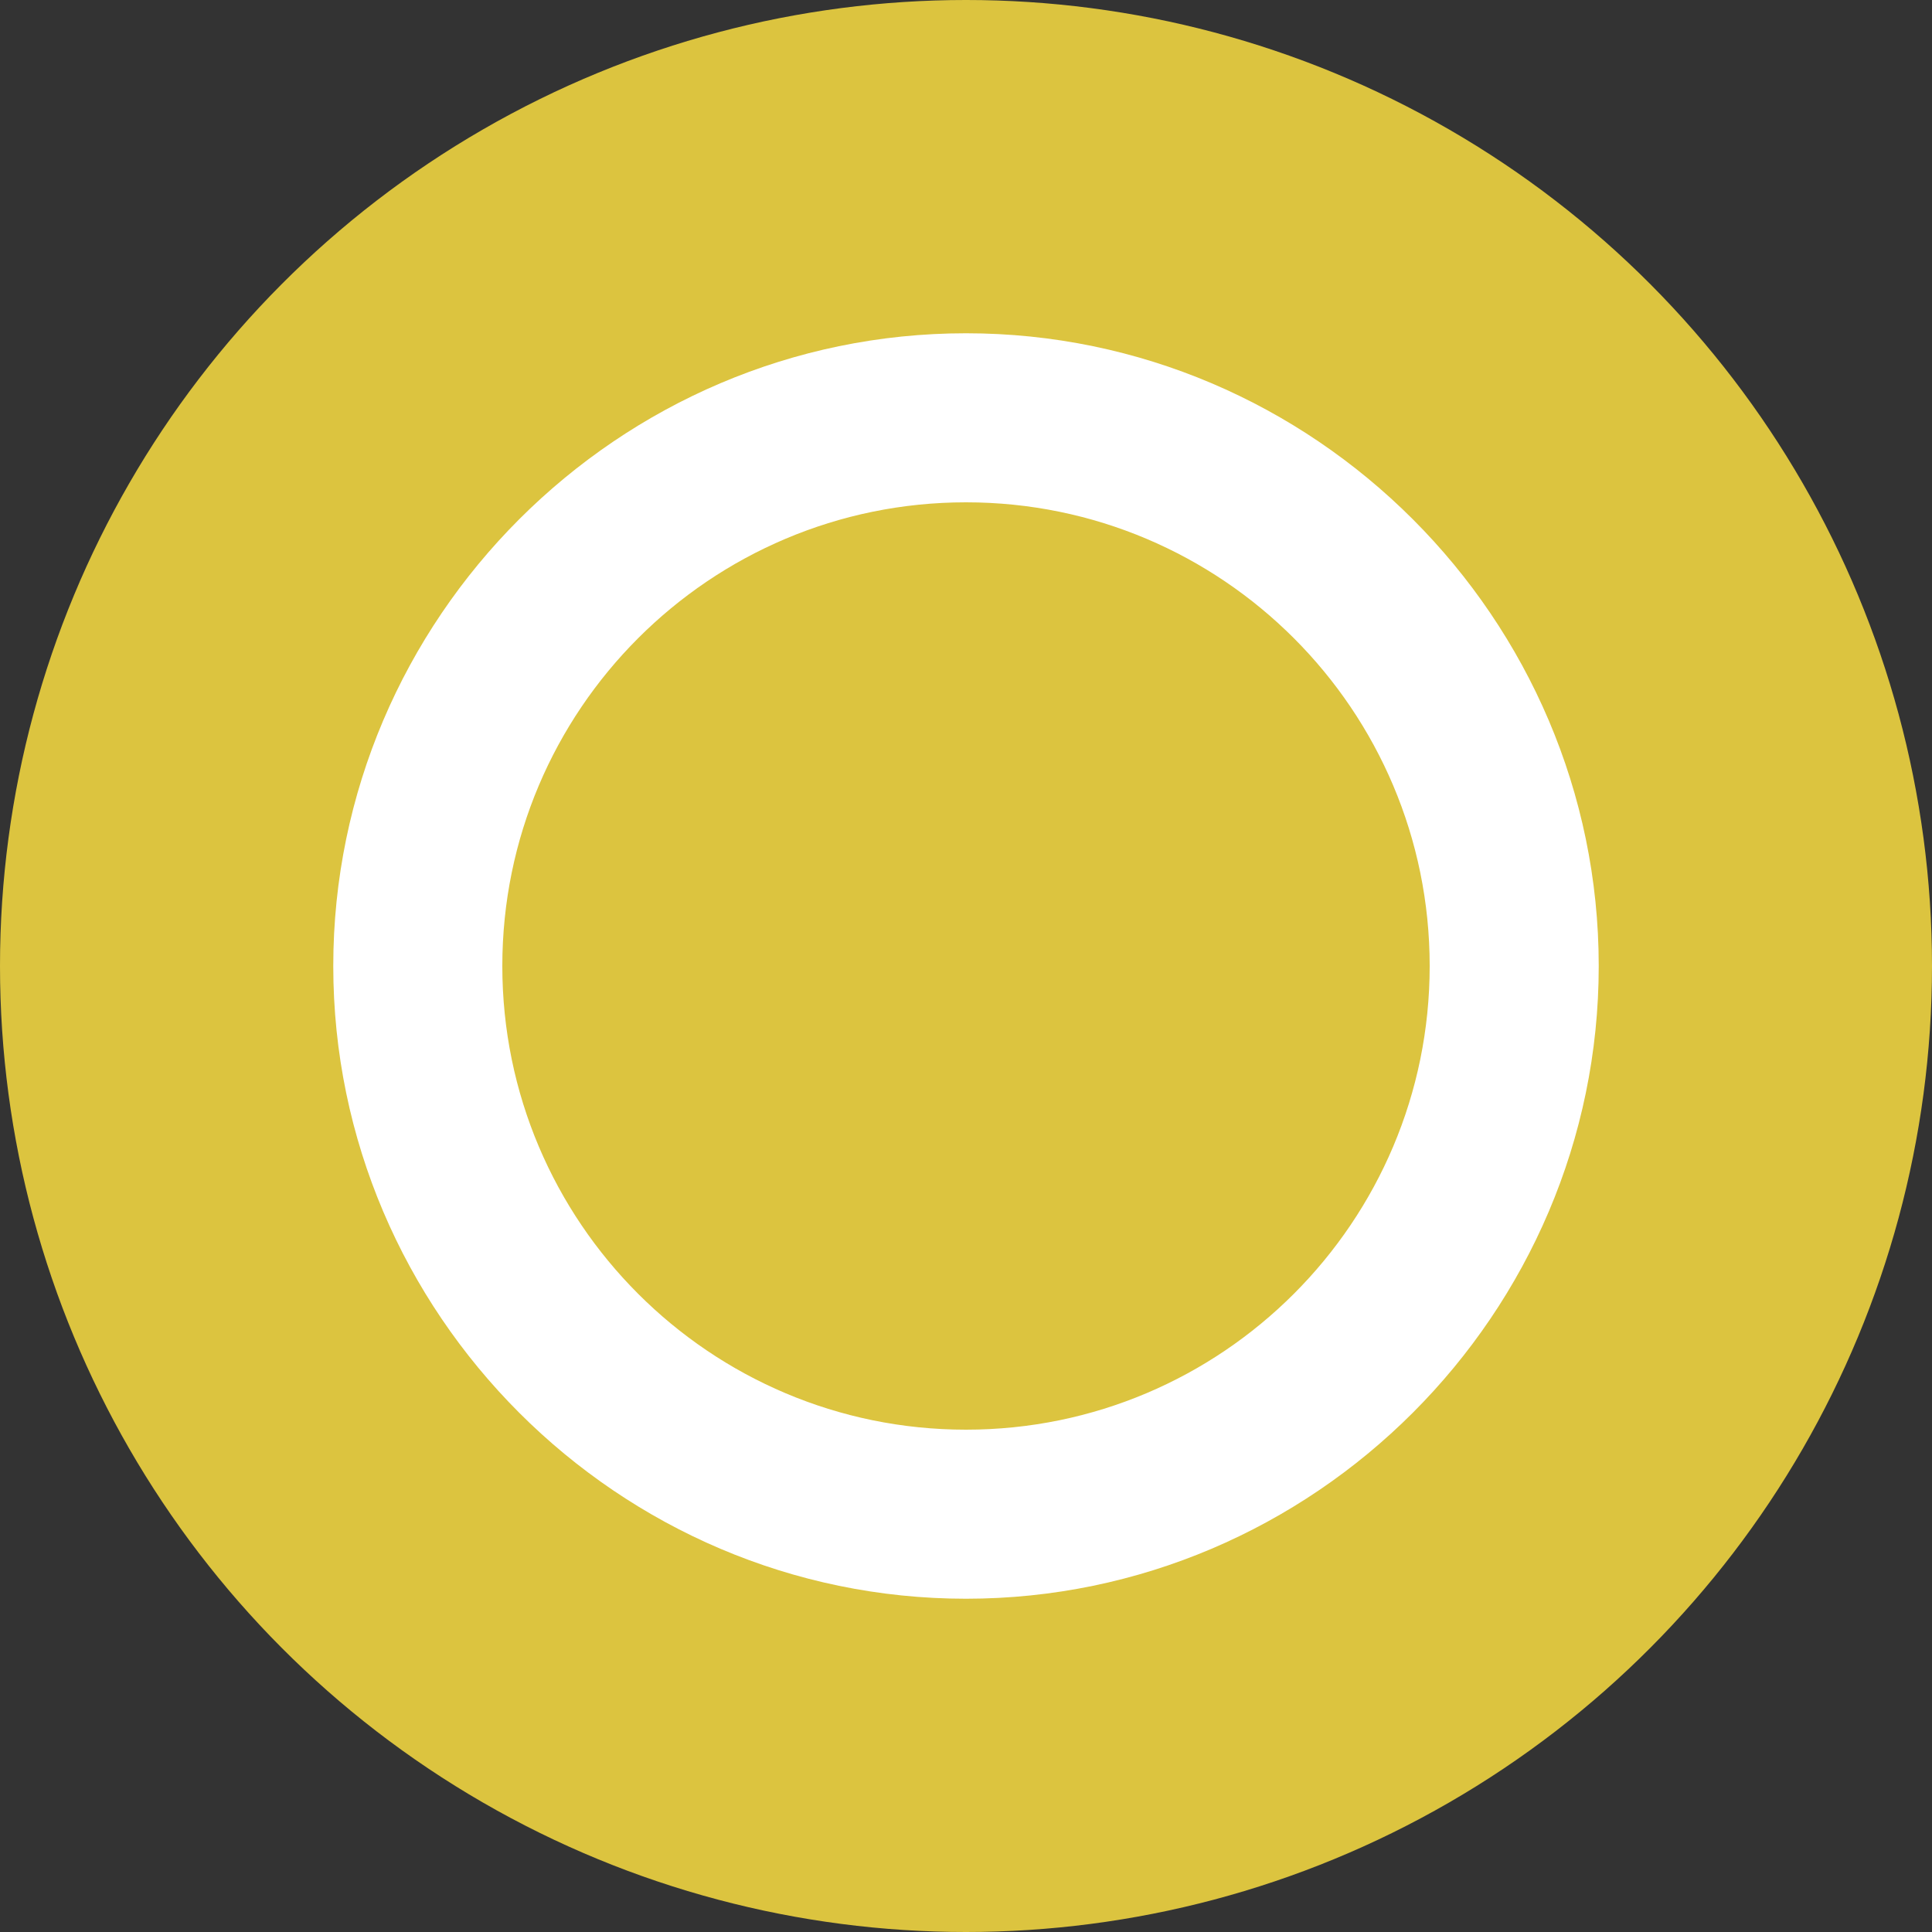
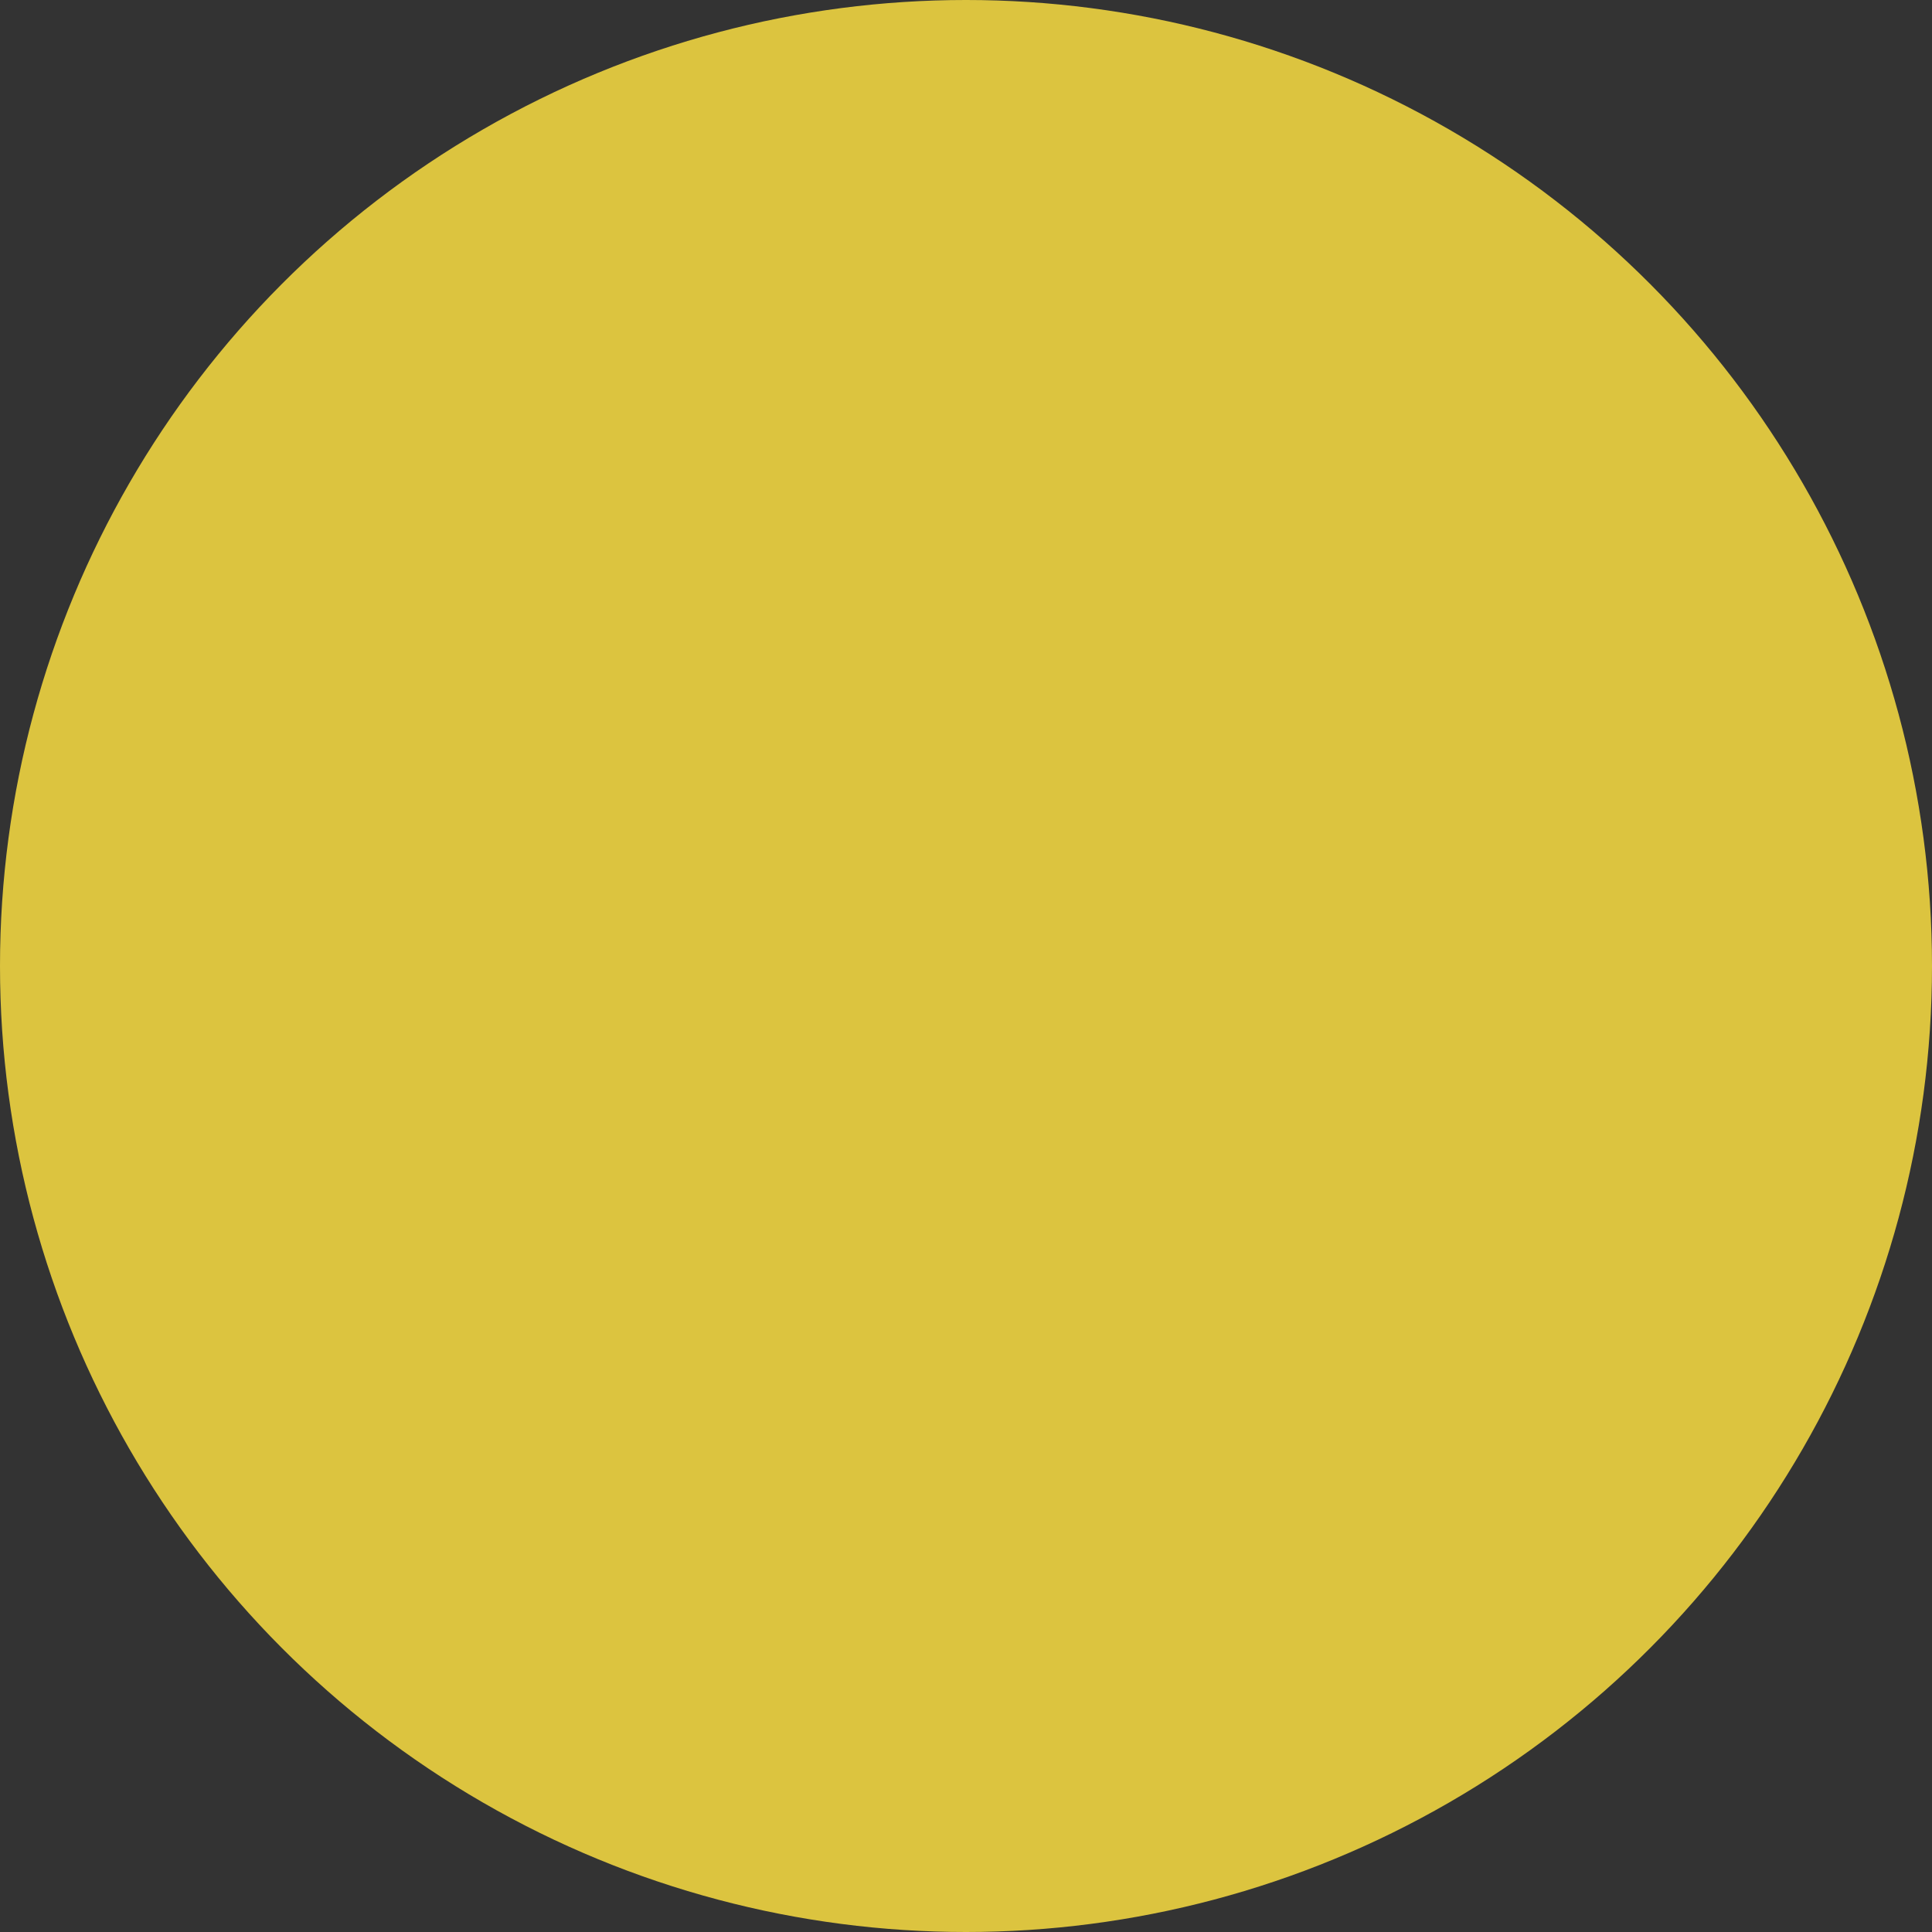
<svg xmlns="http://www.w3.org/2000/svg" version="1.1" id="レイヤー_1" x="0px" y="0px" viewBox="0 0 40 40" style="enable-background:new 0 0 40 40;" xml:space="preserve">
  <rect x="0" y="0" width="40" height="40" fill="#333333" stroke="none" />
  <style type="text/css">
	.st0{fill-rule:evenodd;clip-rule:evenodd;fill:#DCC43F;}
	.st1{fill:#FFFFFF;}
</style>
  <circle class="st0" cx="20" cy="20" r="20" />
-   <path class="st1" d="M20,33.1c-7.2,0-13.1-5.9-13.1-13.1S12.8,6.9,20,6.9S33.1,12.8,33.1,20S27.2,33.1,20,33.1z M20,10.4  c-5.3,0-9.6,4.3-9.6,9.6s4.3,9.6,9.6,9.6s9.6-4.3,9.6-9.6S25.3,10.4,20,10.4z" />
</svg>